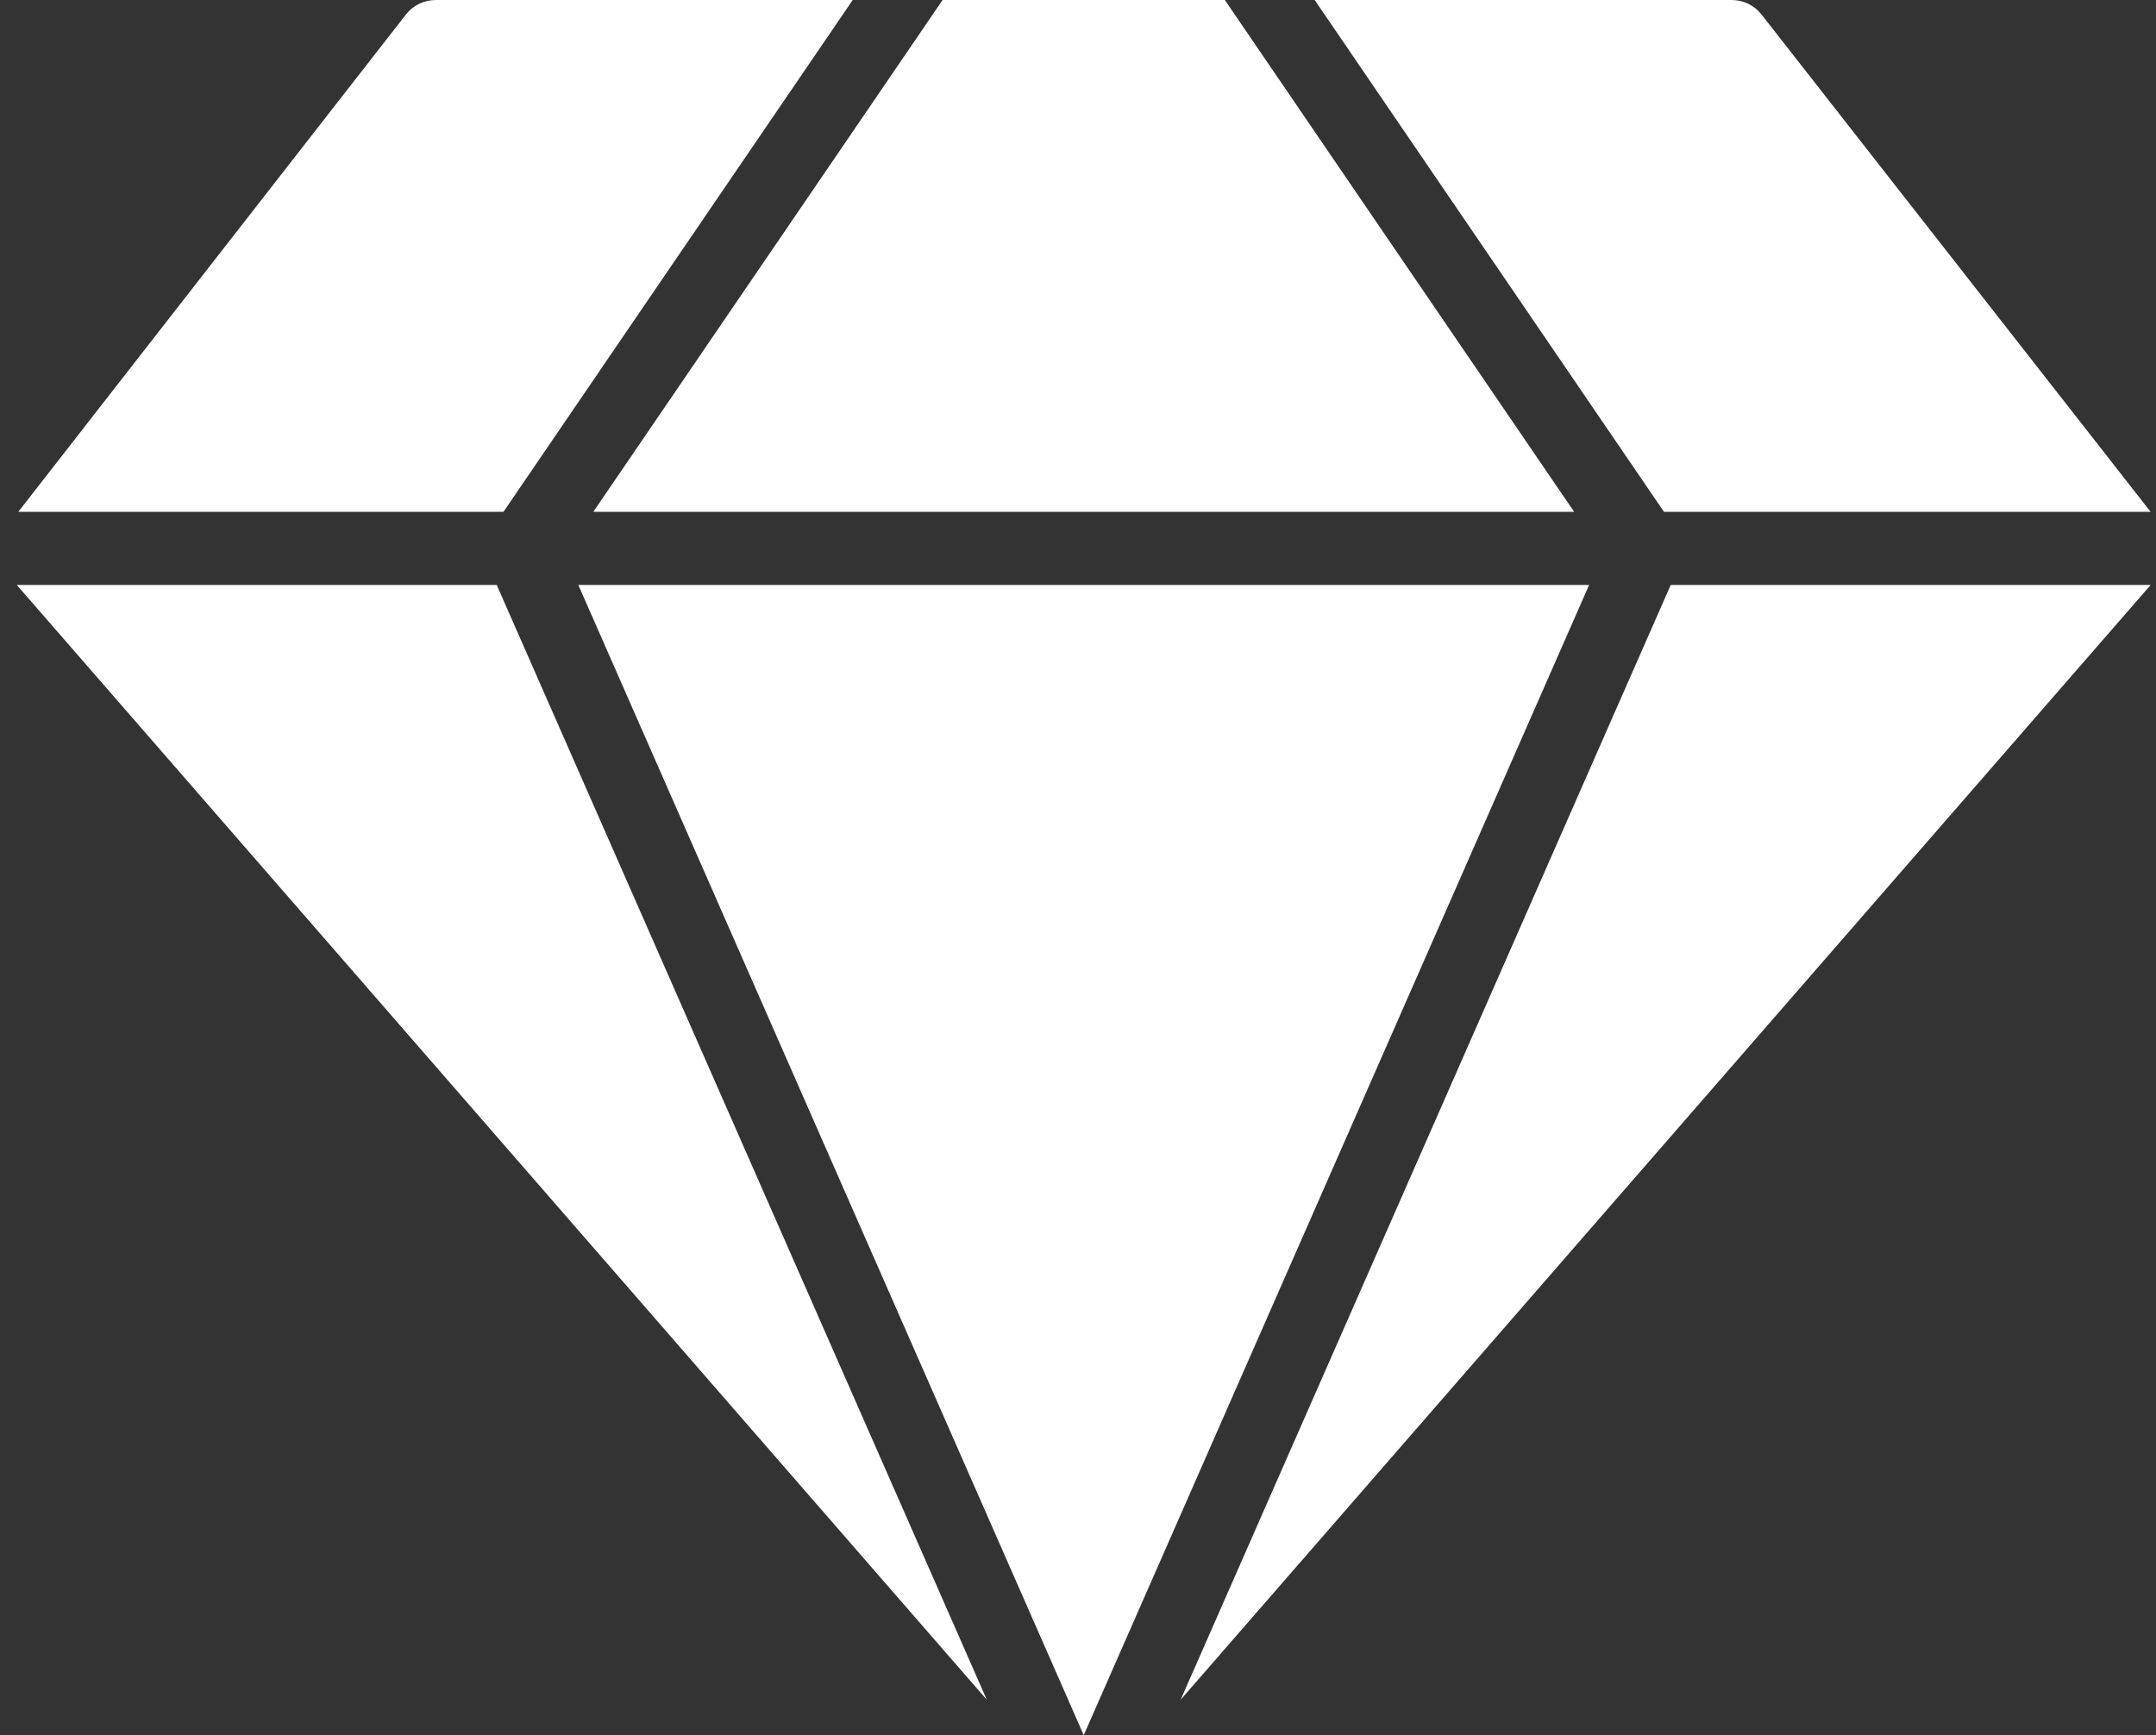
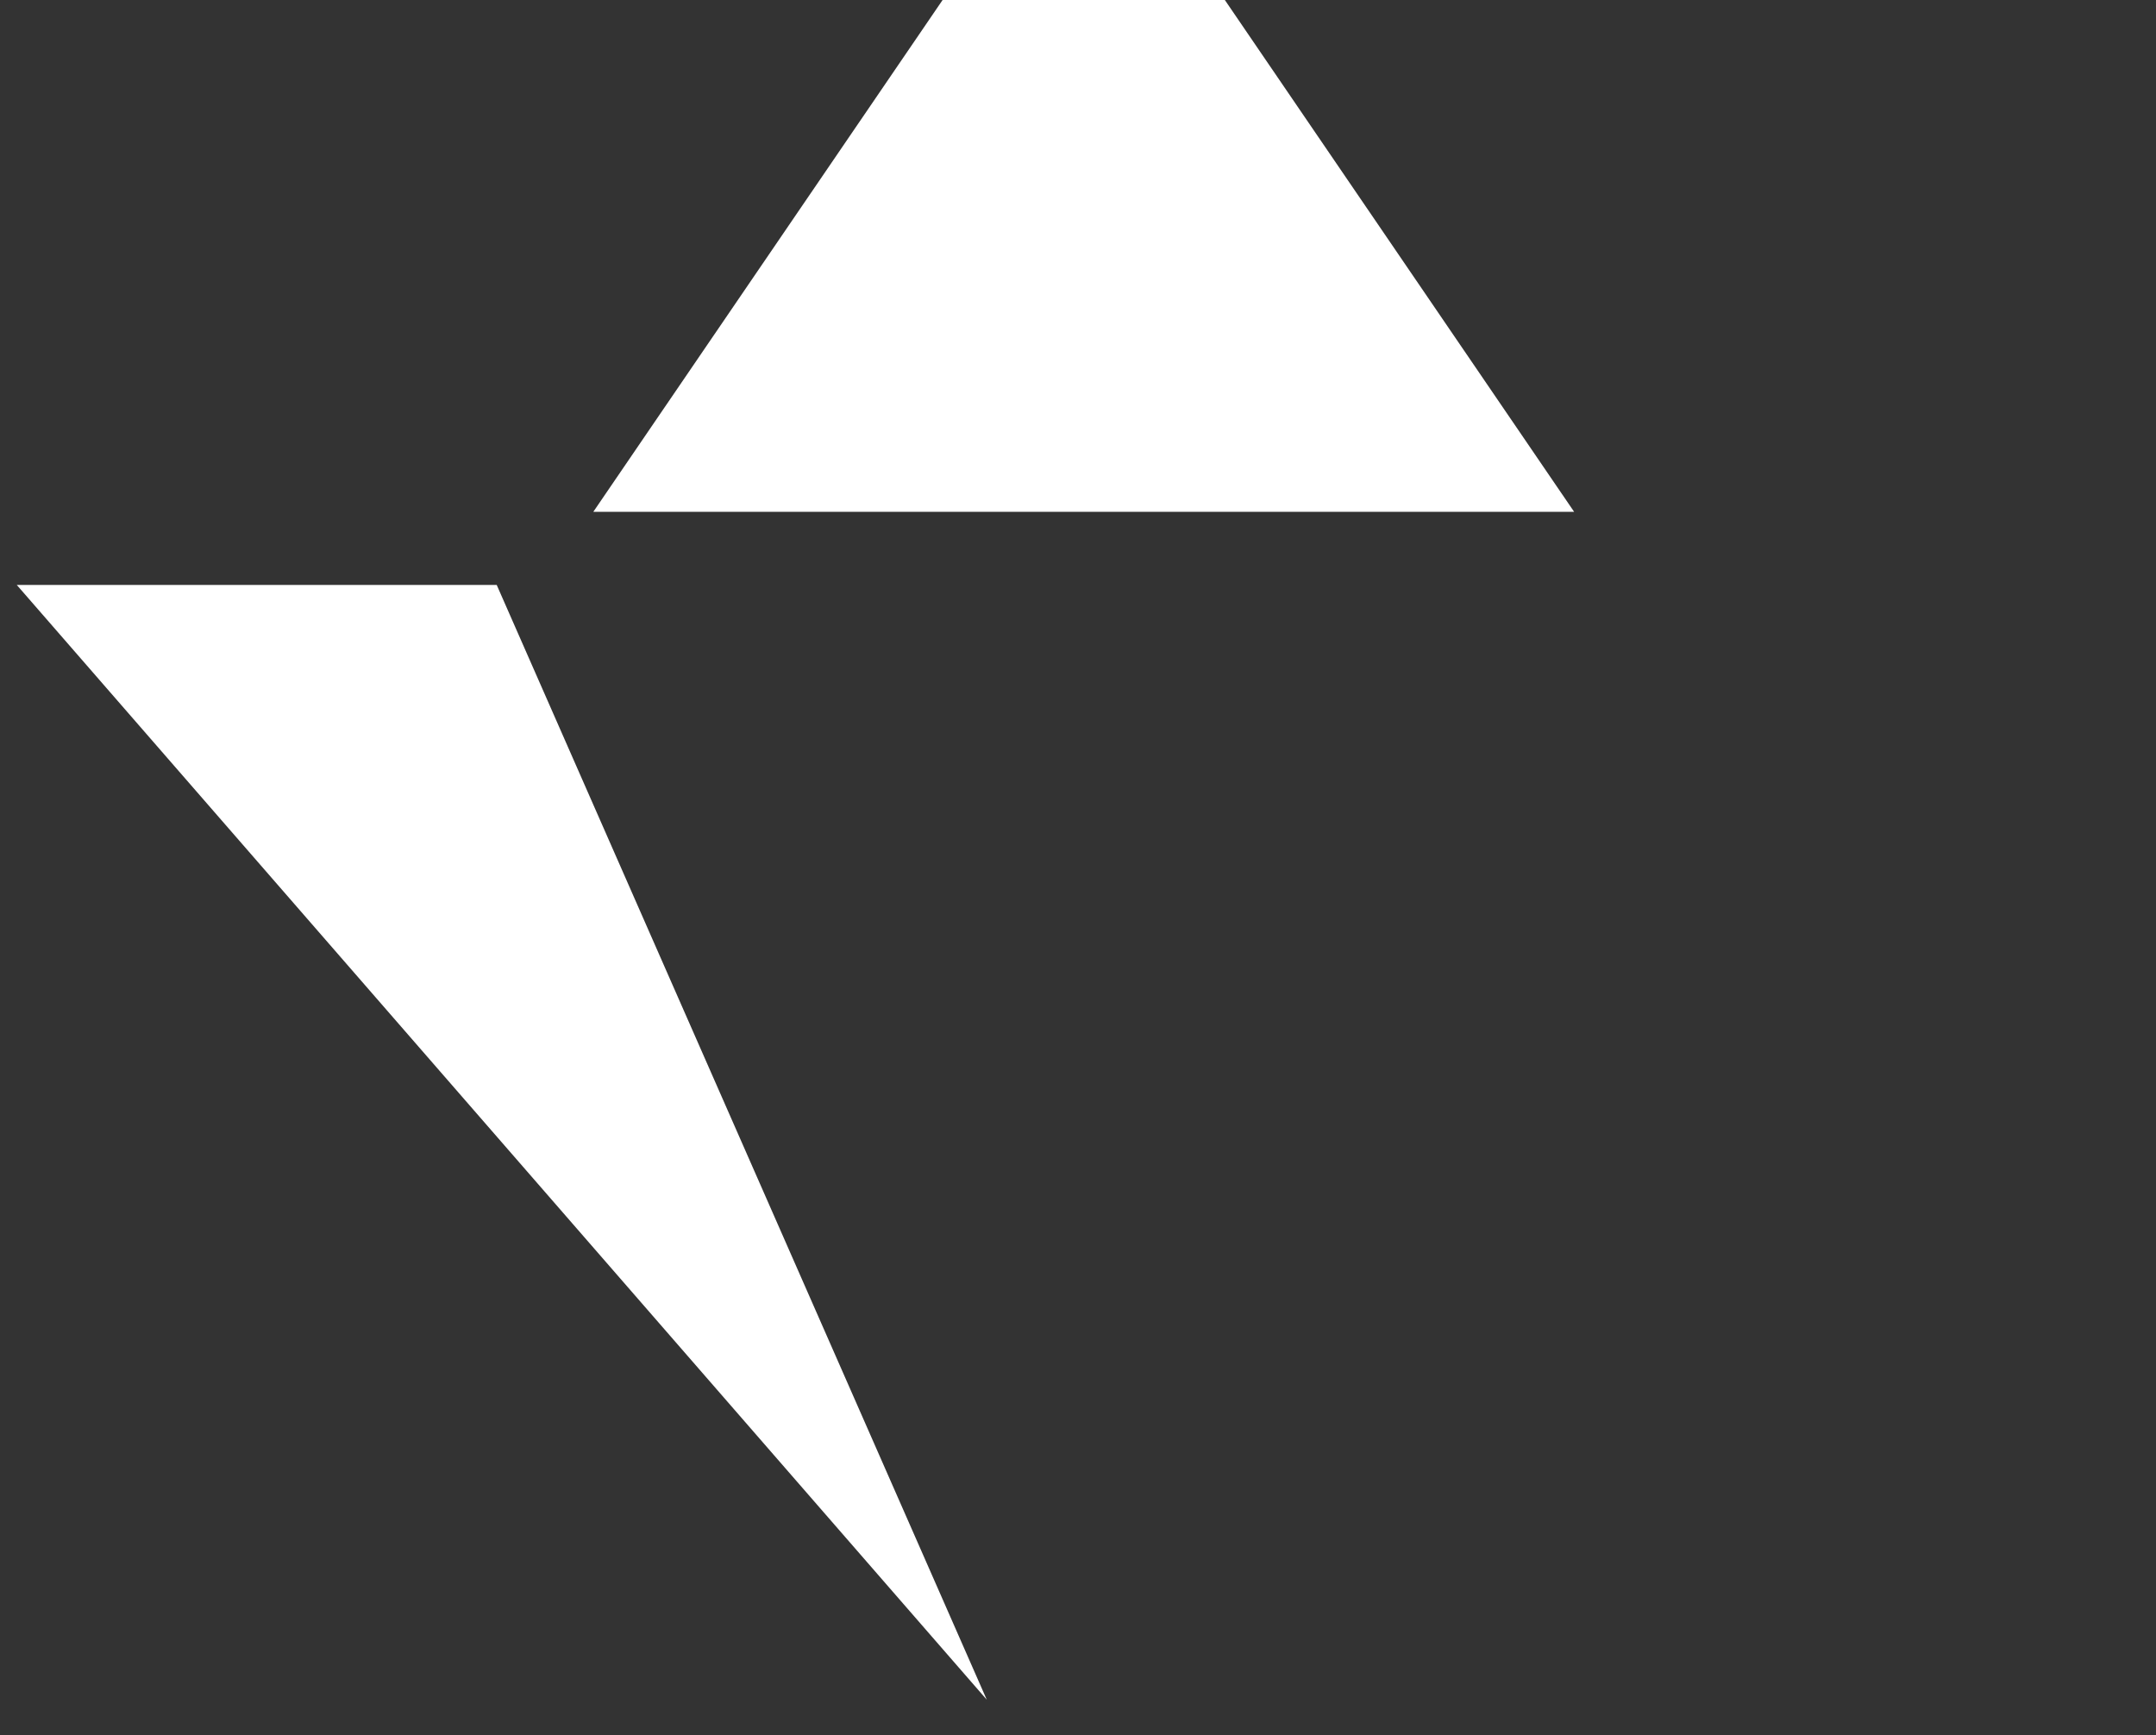
<svg xmlns="http://www.w3.org/2000/svg" width="82" height="66" viewBox="0 0 82 66" fill="none">
  <rect x="0" y="0" width="82" height="66" fill="#333333" stroke="none" />
  <path d="M37.53 64.651L18.892 22.25H0.639L37.53 64.651Z" fill="white" />
  <path d="M59.87 19.469L46.585 0H35.85L22.565 19.469H59.87Z" fill="white" />
-   <path d="M60.439 22.25H21.996L41.218 66L60.439 22.25Z" fill="white" />
-   <path d="M63.543 22.25L44.905 64.651L81.797 22.25H63.543Z" fill="white" />
-   <path d="M19.148 19.469L32.432 0H16.571C16.354 0.001 16.139 0.05 15.944 0.144C15.749 0.238 15.579 0.374 15.446 0.542L0.695 19.469H19.148ZM63.287 19.469H81.796L66.989 0.542C66.856 0.374 66.686 0.238 66.491 0.144C66.296 0.05 66.081 0.001 65.864 0H50.002L63.287 19.469Z" fill="white" />
</svg>